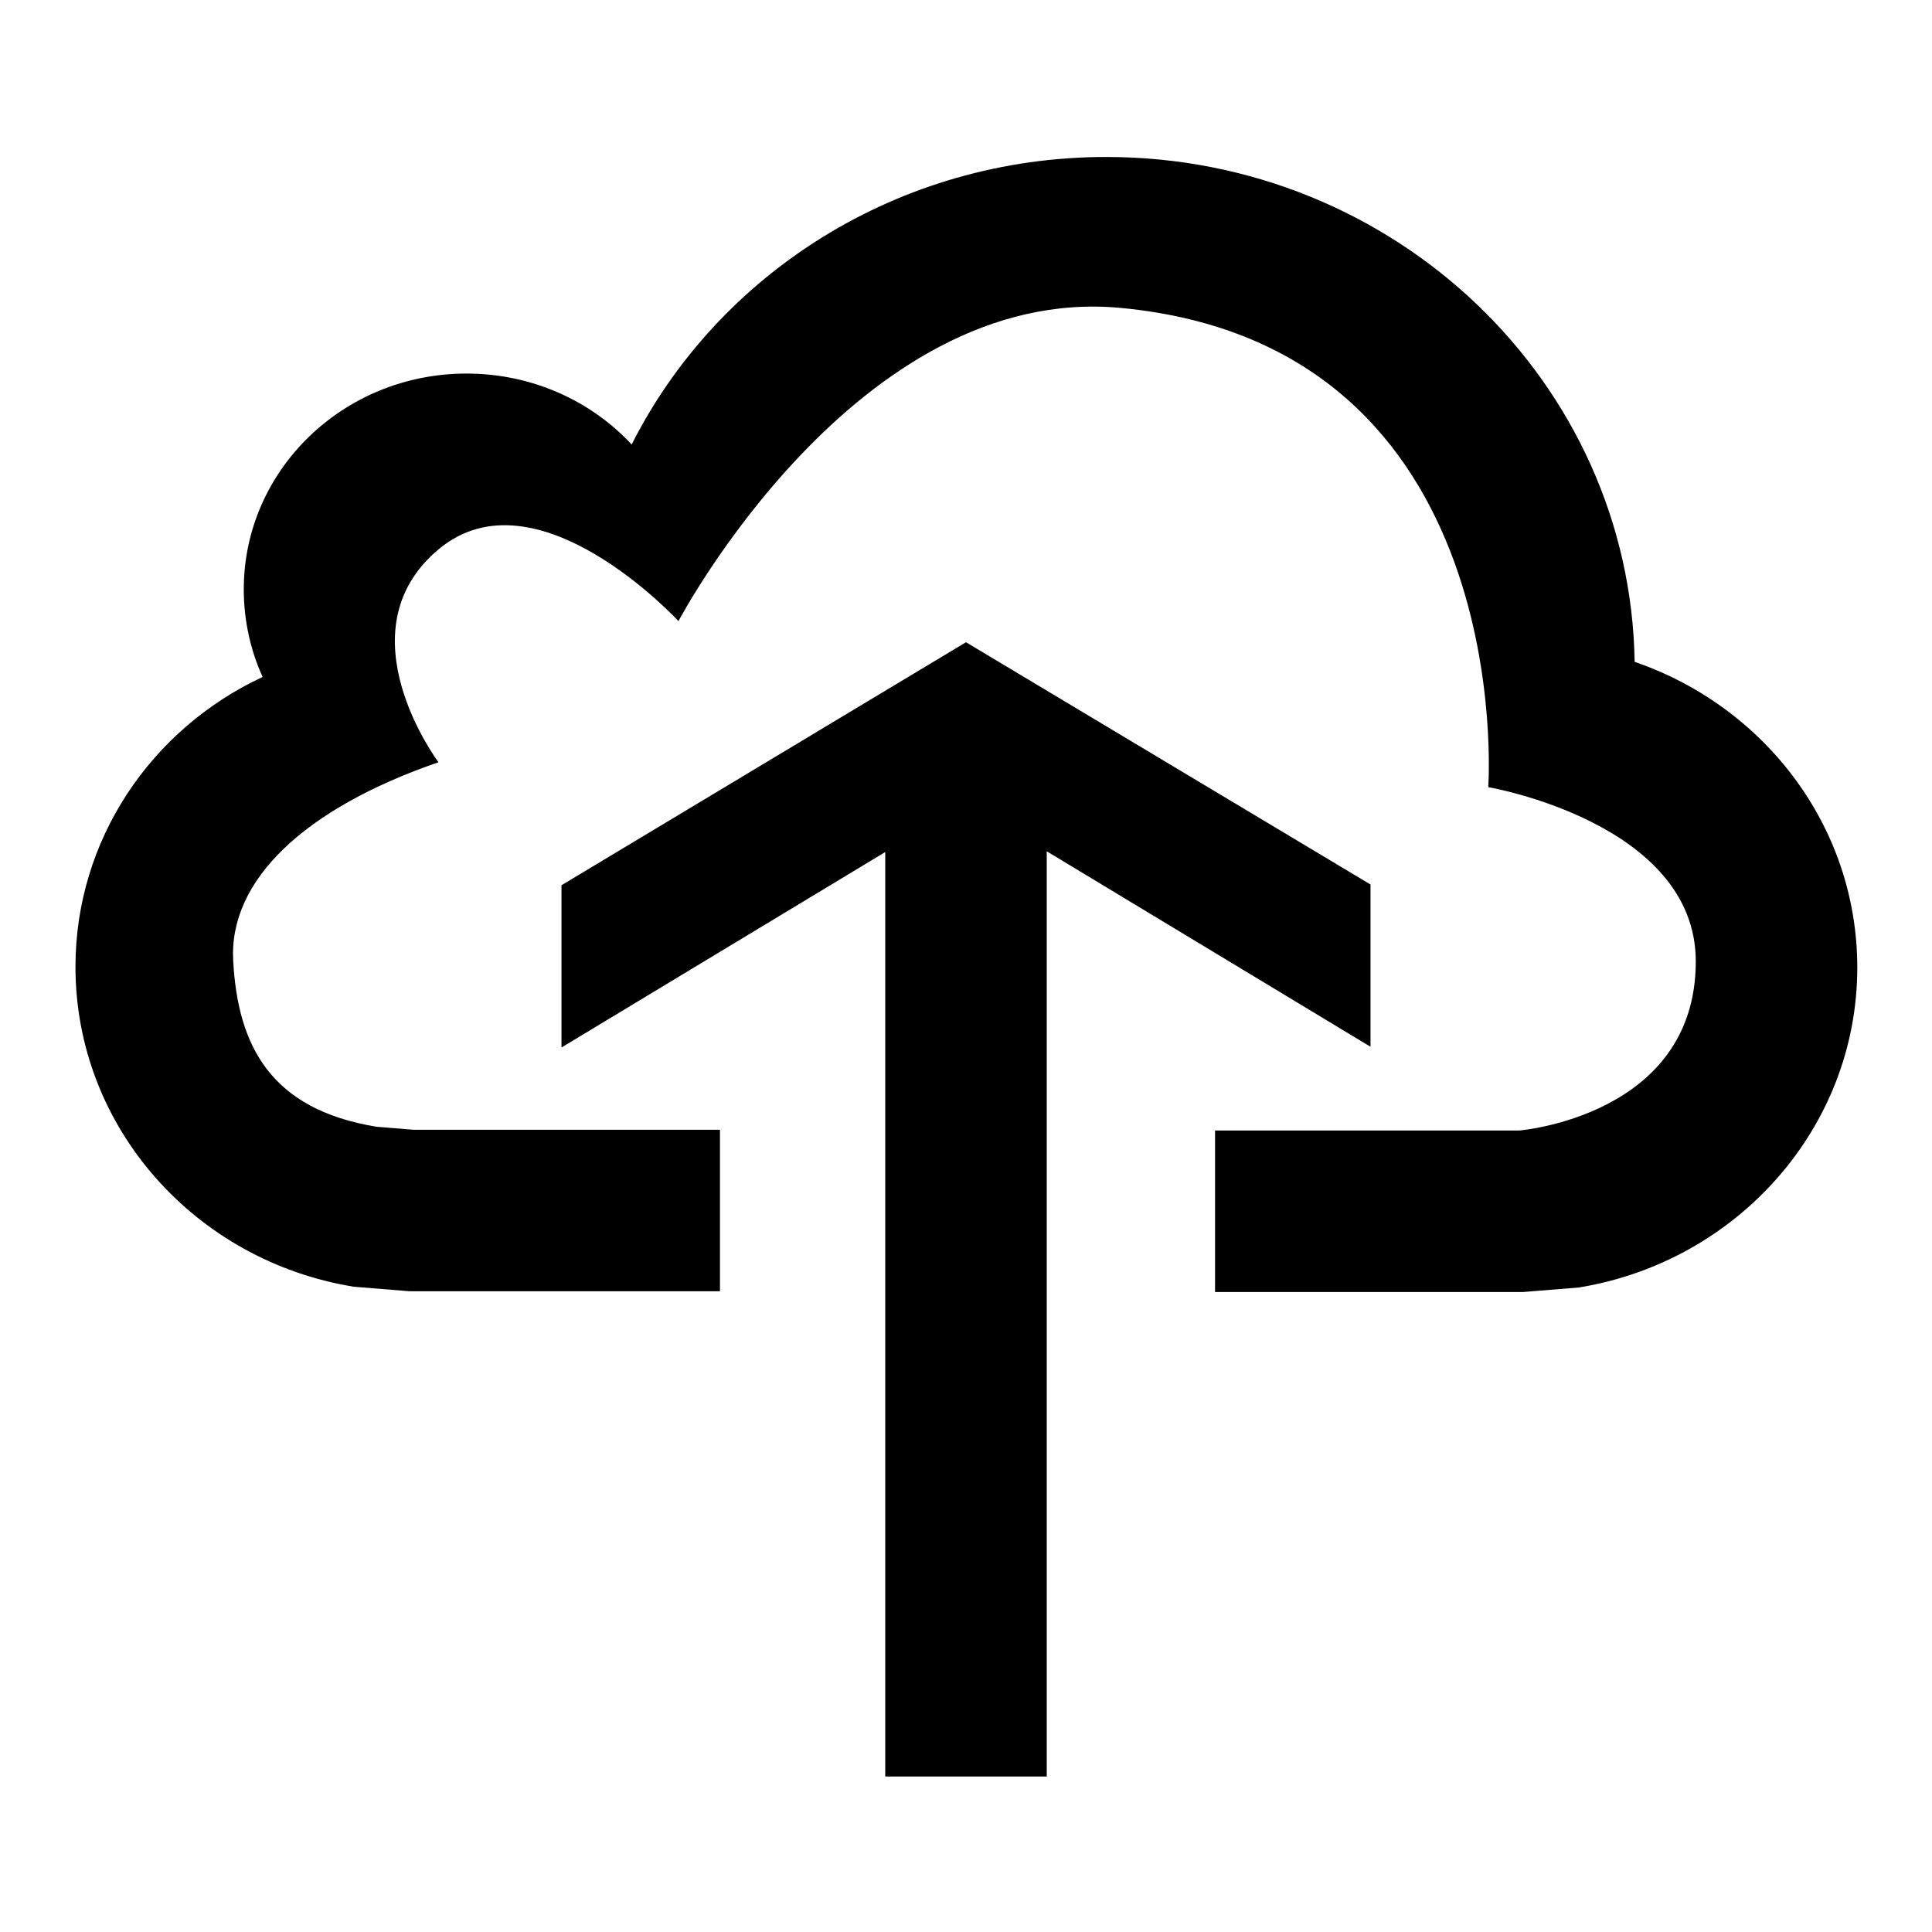
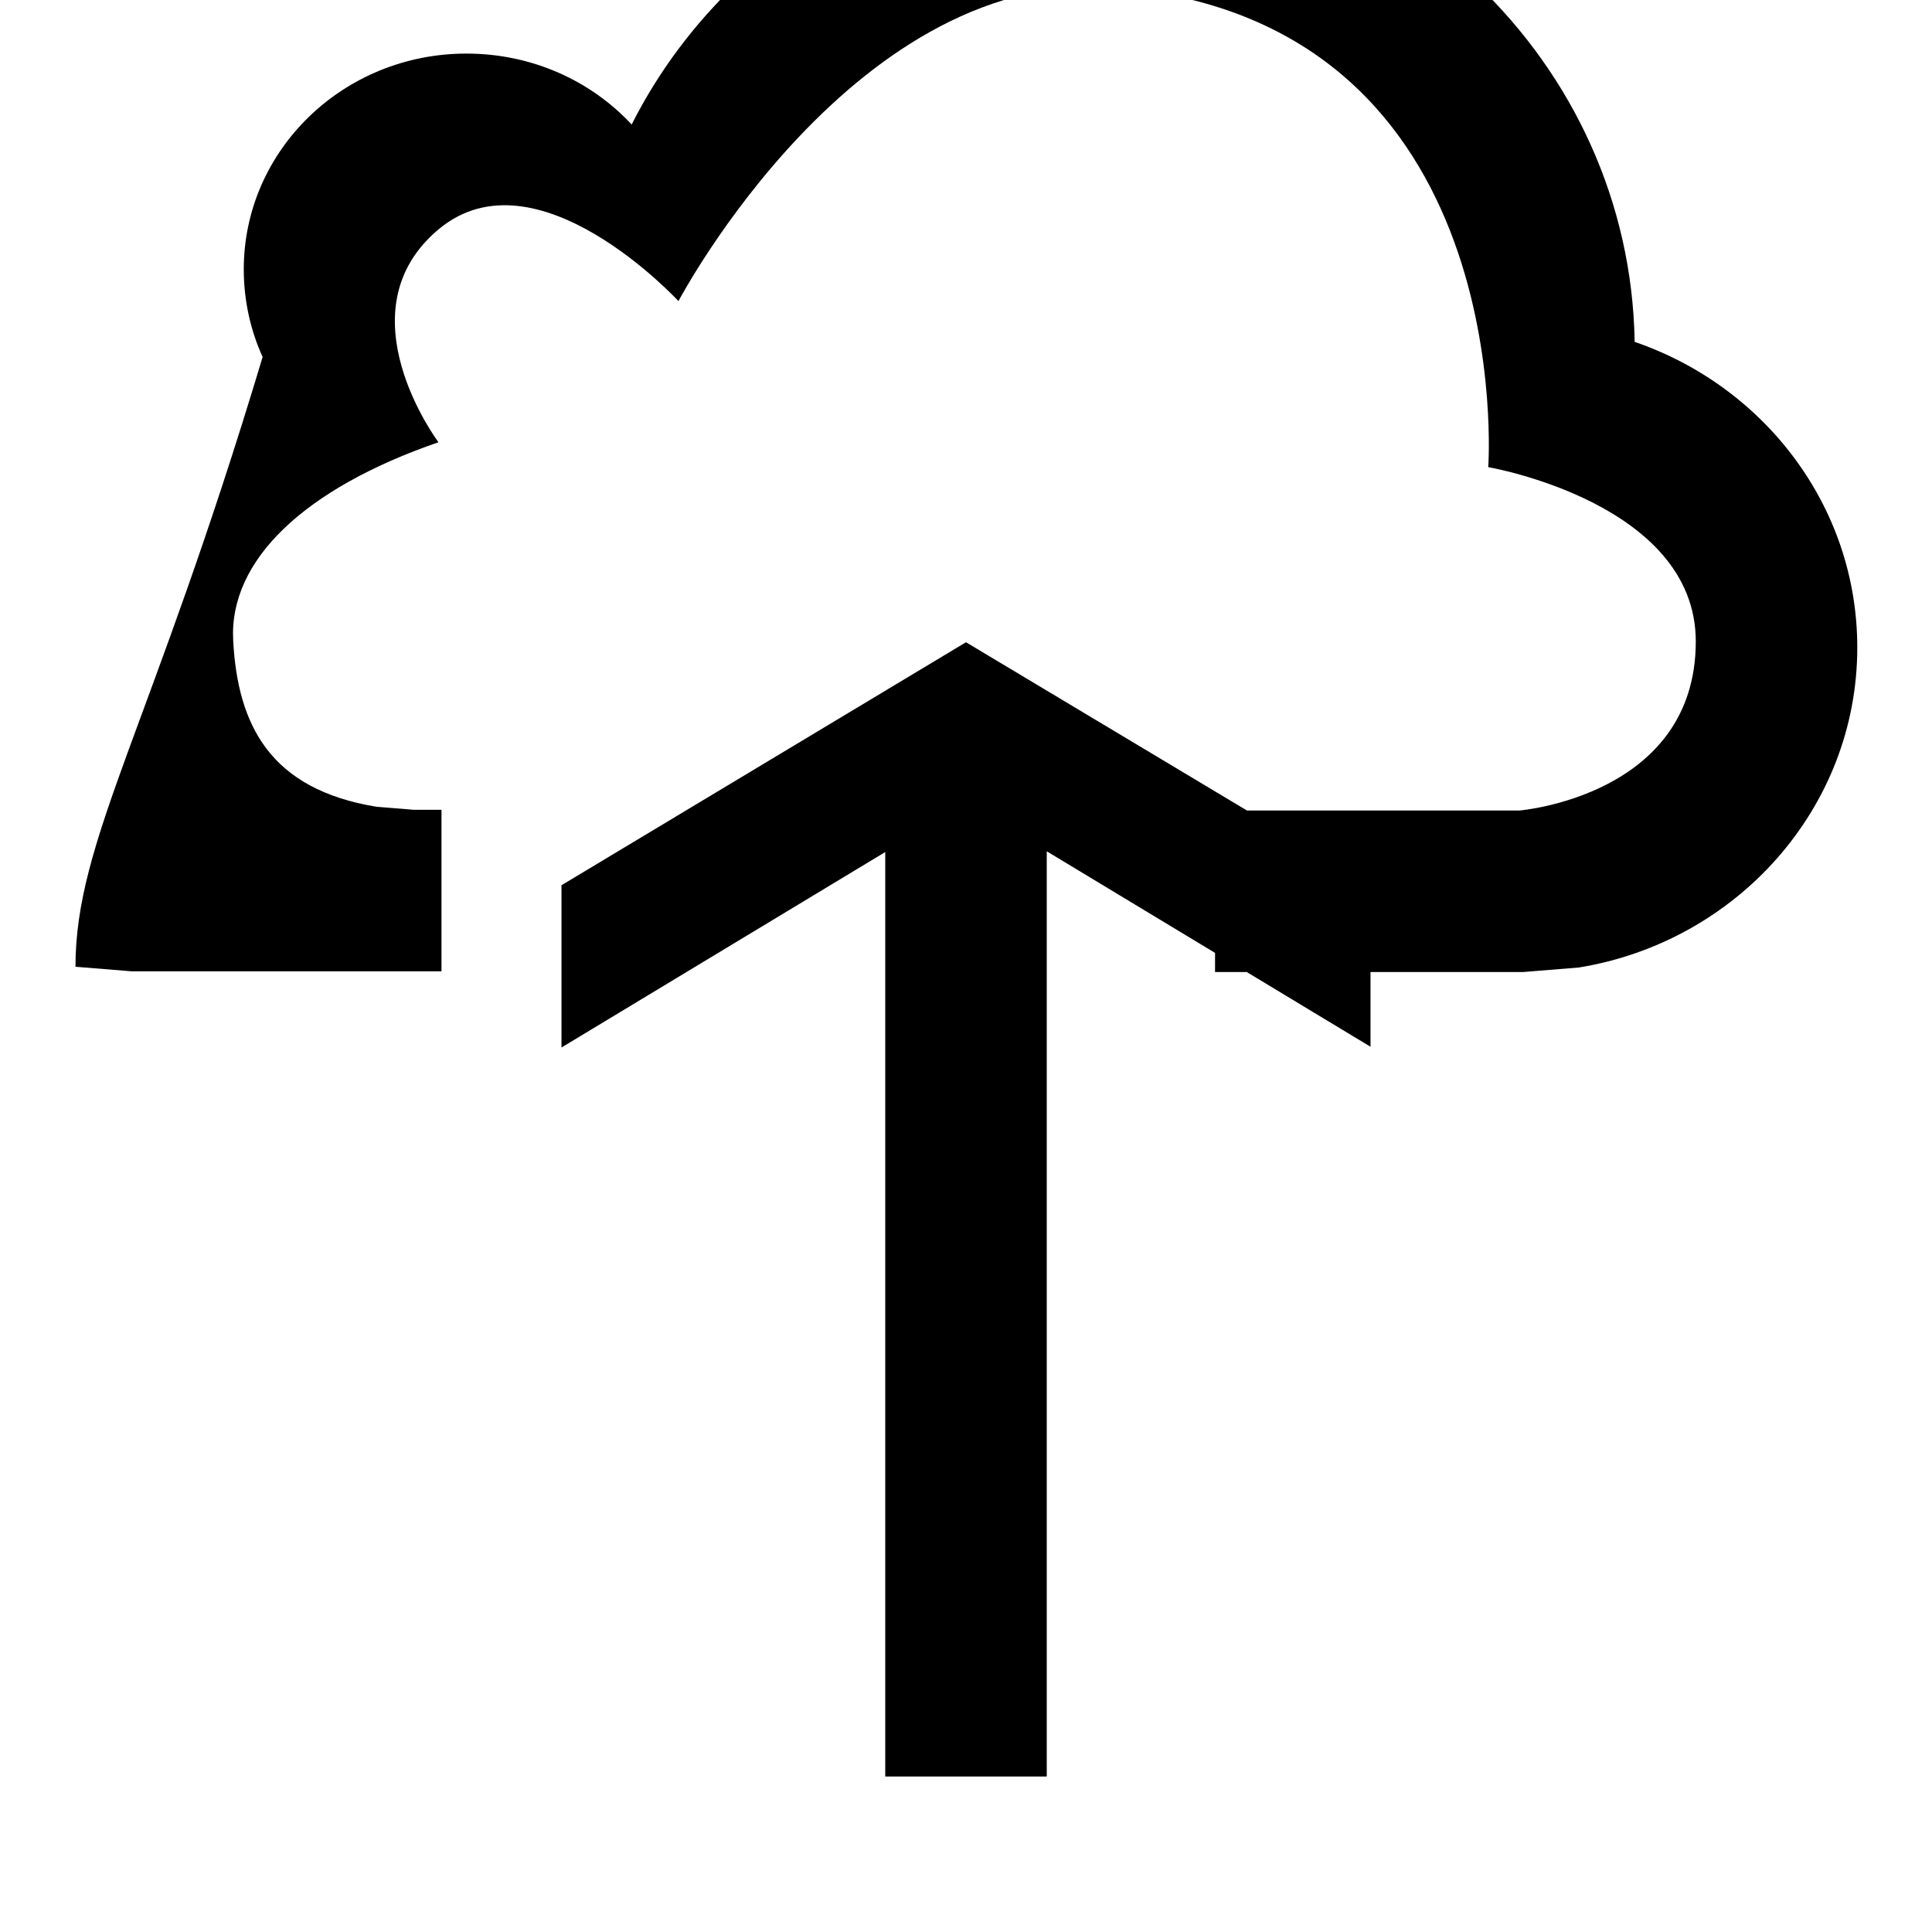
<svg xmlns="http://www.w3.org/2000/svg" version="1.1" x="0px" y="0px" viewBox="0 0 256 256" enable-background="new 0 0 256 256" xml:space="preserve">
  <g>
-     <path fill="#000000" d="M10,128.1c0,21.3,15.9,39,36.9,42.4l7.4,0.6h41.1v-21.4H54.8l-4.9-0.4c-14.1-2.3-18.4-10.8-19-22 c-0.6-10.7,9.5-20.2,27.2-26.3c0,0-13-17.3,0-28.2s31.8,9.5,31.8,9.5s23.6-44.8,58.6-41.5c52.9,5,48.7,63.5,48.7,63.5 s27.5,4.7,27.5,23.1c0,20.5-23.4,22.4-23.4,22.4h-40.3v21.4h40.8l7.4-0.6c20.9-3.4,36.9-21.1,36.9-42.4c0-18.7-12.3-34.6-29.5-40.5 c-0.6-37.1-31.8-66.9-70-66.9c-27.6,0-51.5,15.5-62.9,38.1c-5.4-5.8-13.2-9.4-21.9-9.4c-16.3,0-29.5,12.8-29.5,28.6 c0,4.1,0.9,8.1,2.5,11.6C20,96.6,10,111.3,10,128.1z M138.7,235.3V112.8l42.9,25.9v-21.5L128,85.1l-53.6,32.2v21.5l42.9-25.9v122.5 H138.7z" />
+     <path fill="#000000" d="M10,128.1l7.4,0.6h41.1v-21.4H54.8l-4.9-0.4c-14.1-2.3-18.4-10.8-19-22 c-0.6-10.7,9.5-20.2,27.2-26.3c0,0-13-17.3,0-28.2s31.8,9.5,31.8,9.5s23.6-44.8,58.6-41.5c52.9,5,48.7,63.5,48.7,63.5 s27.5,4.7,27.5,23.1c0,20.5-23.4,22.4-23.4,22.4h-40.3v21.4h40.8l7.4-0.6c20.9-3.4,36.9-21.1,36.9-42.4c0-18.7-12.3-34.6-29.5-40.5 c-0.6-37.1-31.8-66.9-70-66.9c-27.6,0-51.5,15.5-62.9,38.1c-5.4-5.8-13.2-9.4-21.9-9.4c-16.3,0-29.5,12.8-29.5,28.6 c0,4.1,0.9,8.1,2.5,11.6C20,96.6,10,111.3,10,128.1z M138.7,235.3V112.8l42.9,25.9v-21.5L128,85.1l-53.6,32.2v21.5l42.9-25.9v122.5 H138.7z" />
  </g>
</svg>